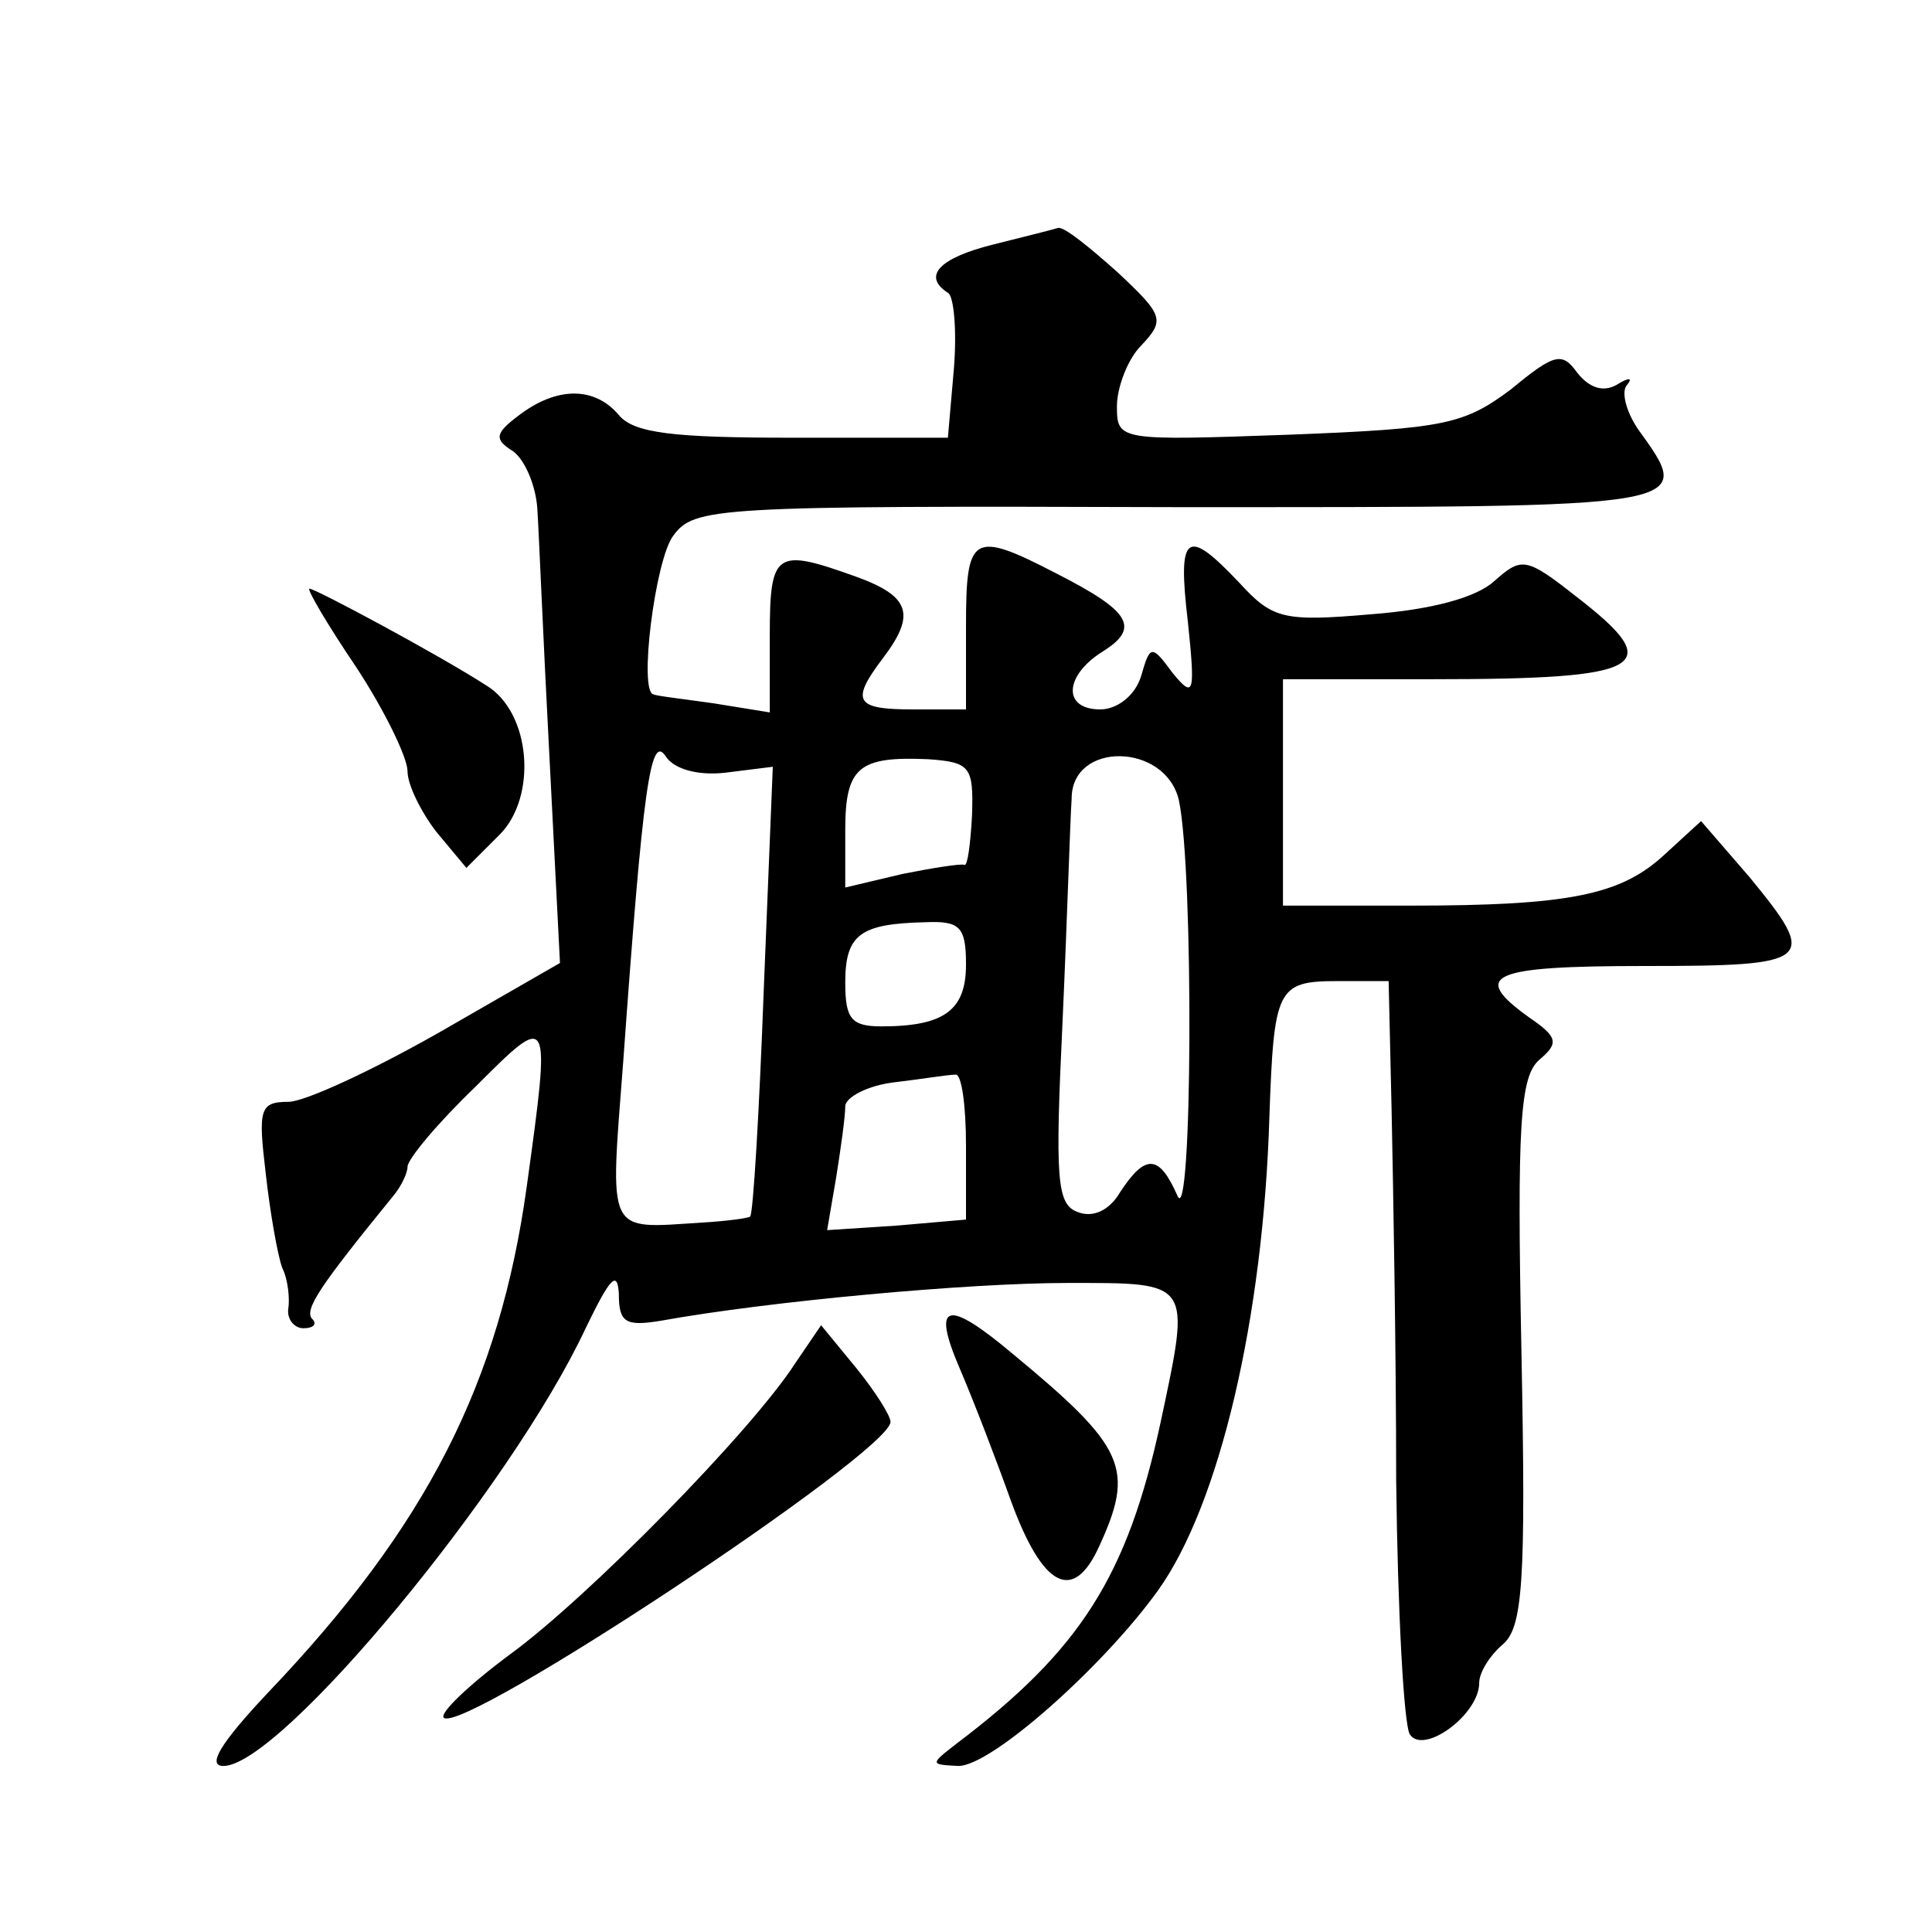
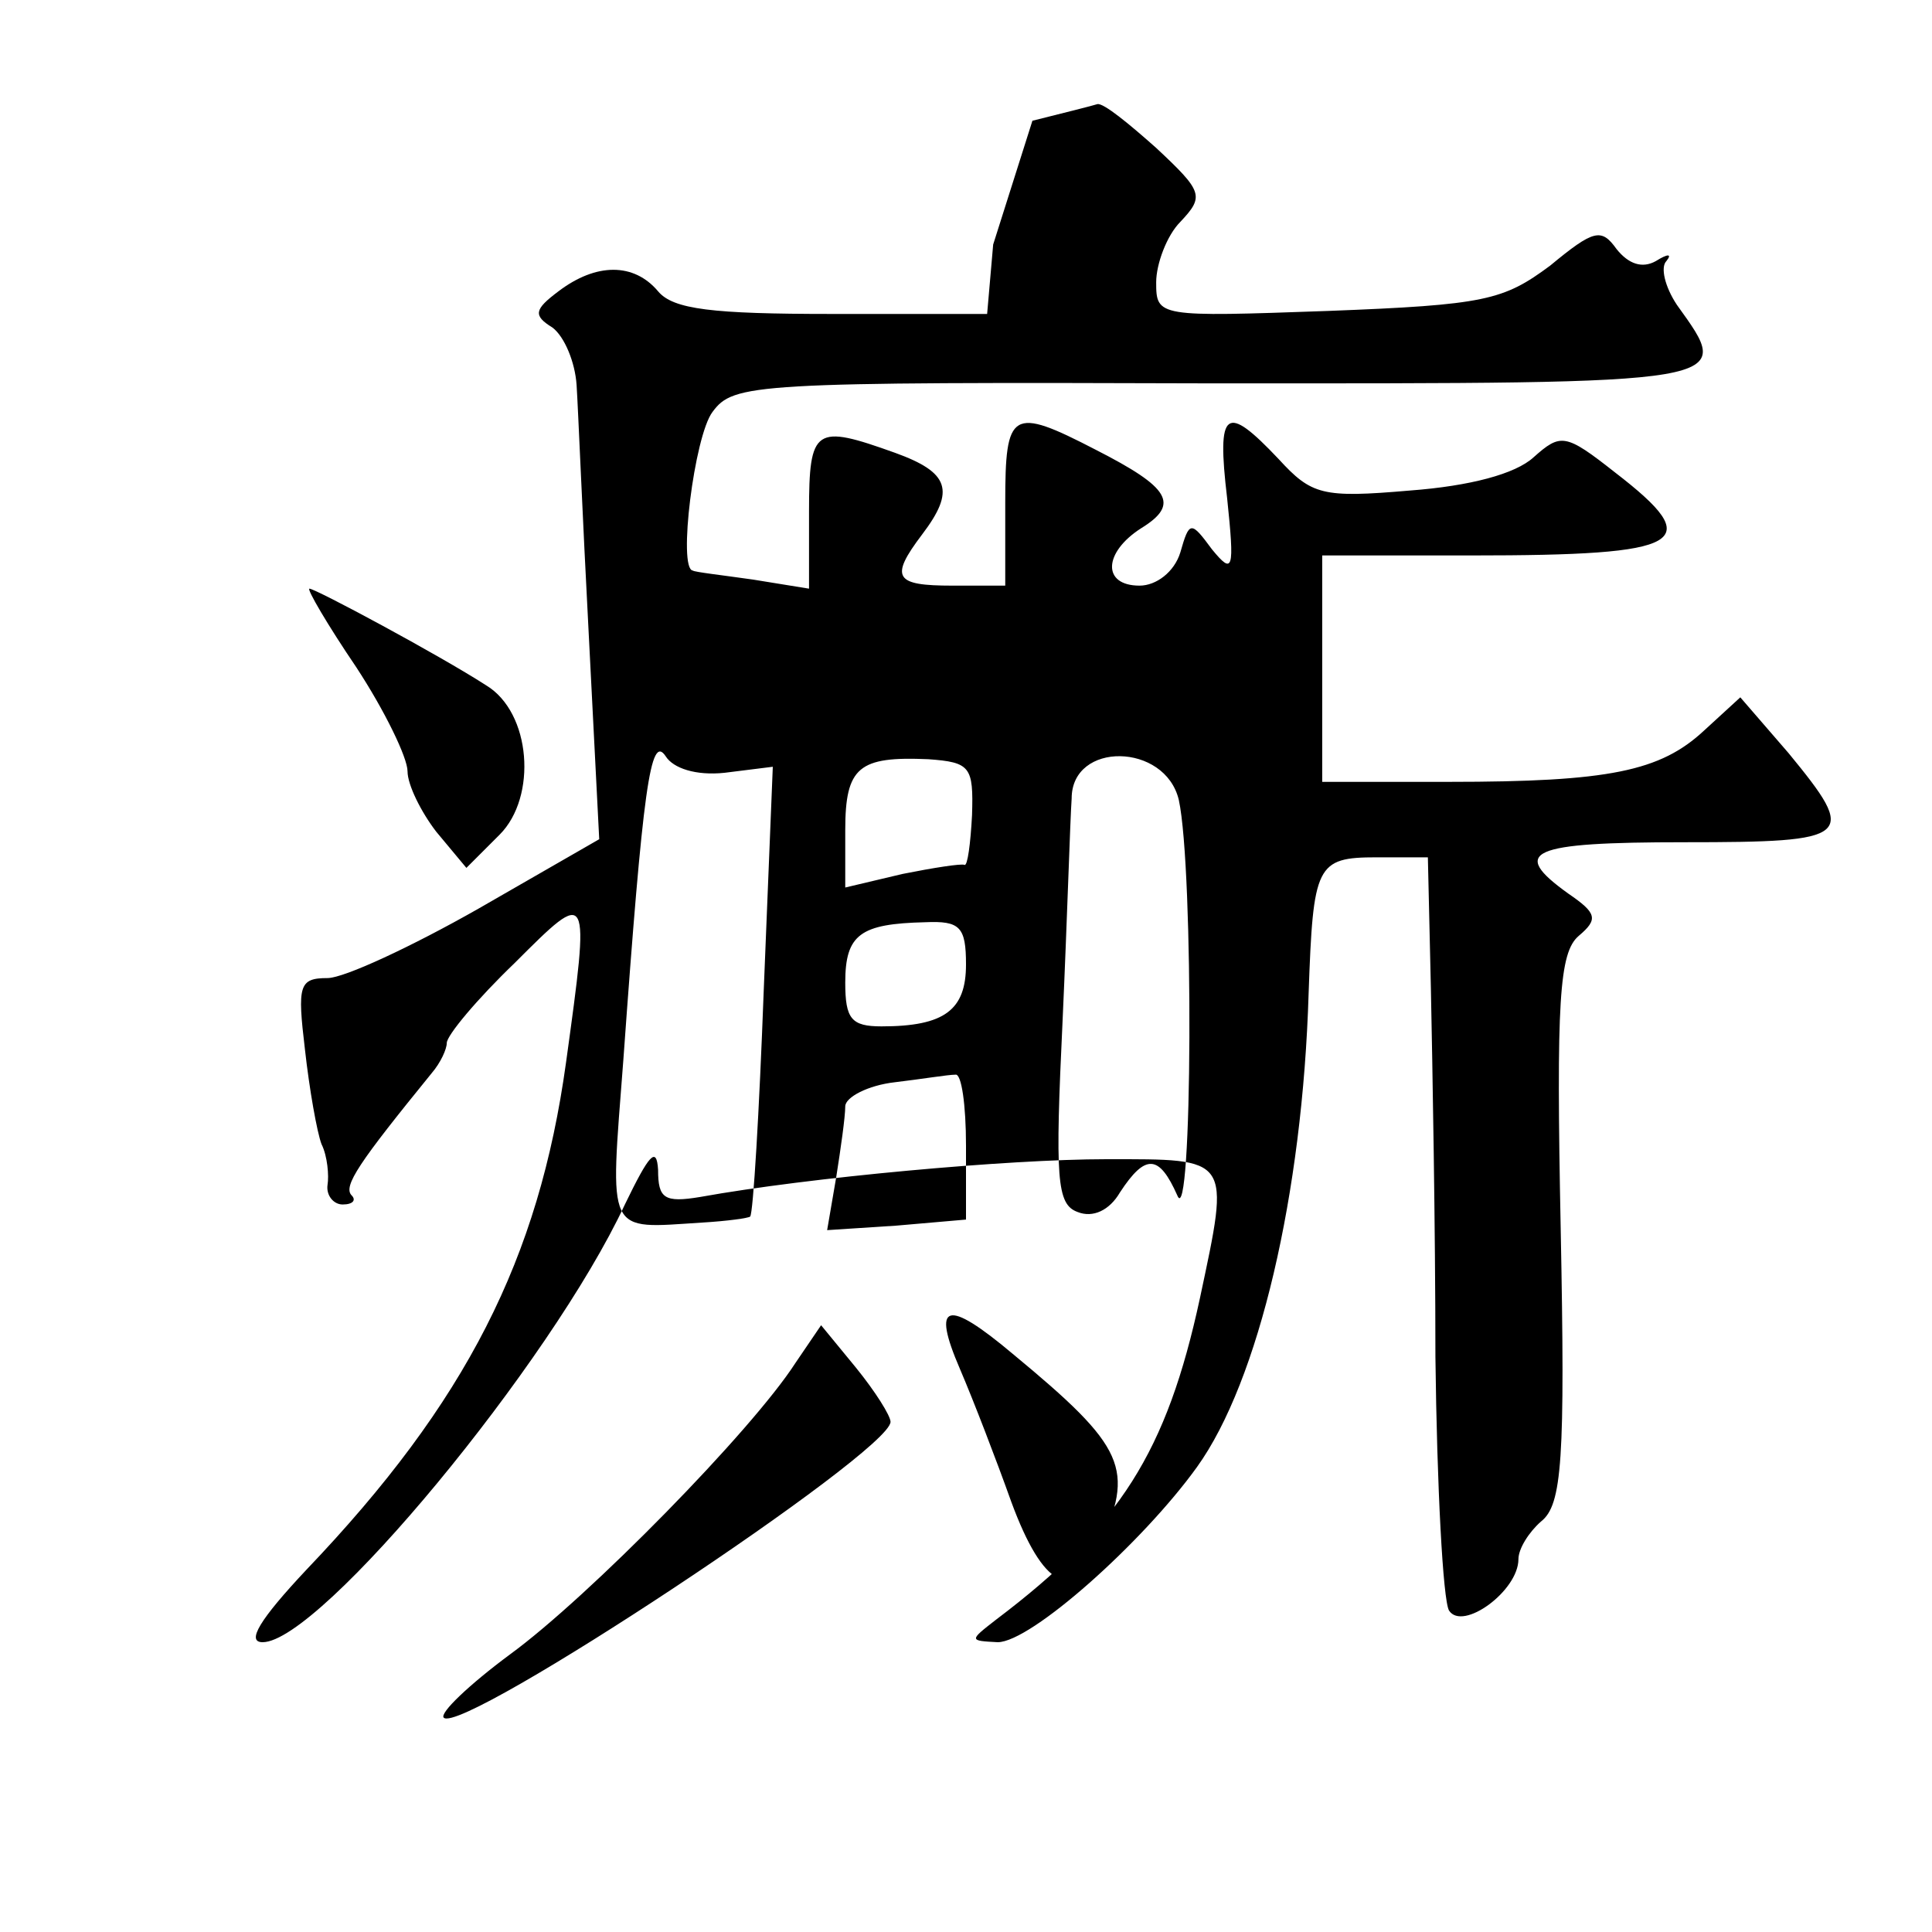
<svg xmlns="http://www.w3.org/2000/svg" version="1.0" width="128pt" height="128pt" viewBox="0 0 128 128" preserveAspectRatio="xMidYMid meet">
  <g transform="translate(0,128) scale(0.1,-0.1)" fill="#0" stroke="none">
-     <path d="M658 1118 c-36 -9 -47 -21 -30 -32 4 -2 6 -25 4 -50 l-4 -46 -103 0 c-79 0 -105 3 -115 15 -16 19 -41 19 -66 0 -16 -12 -17 -16 -4 -24 8 -6 15 -23 16 -38 1 -15 4 -89 8 -164 l7 -137 -80 -46 c-44 -25 -89 -46 -100 -46 -19 0 -20 -5 -15 -47 3 -27 8 -55 11 -63 4 -8 5 -21 4 -27 -1 -7 4 -13 10 -13 7 0 9 3 6 6 -6 6 5 22 53 81 6 7 10 16 10 20 0 5 20 29 45 53 50 50 50 50 34 -66 -18 -130 -66 -225 -172 -336 -31 -33 -40 -48 -29 -48 38 0 191 185 240 290 16 33 21 39 22 23 0 -19 4 -22 28 -18 72 13 204 25 269 25 83 0 82 2 62 -92 -22 -102 -53 -151 -135 -213 -18 -14 -18 -14 1 -15 22 0 96 66 132 116 41 57 70 181 74 314 3 85 5 90 45 90 l34 0 2 -87 c1 -49 3 -158 3 -244 1 -86 5 -161 9 -168 9 -14 46 13 46 34 0 7 7 18 15 25 14 11 16 41 13 194 -3 151 -1 183 12 194 13 11 12 15 -7 28 -39 28 -26 34 77 34 112 0 115 3 69 59 l-32 37 -24 -22 c-29 -27 -63 -34 -169 -34 l-84 0 0 75 0 75 99 0 c142 0 156 8 95 55 -33 26 -36 26 -54 10 -12 -11 -42 -19 -82 -22 -58 -5 -65 -3 -87 21 -35 37 -41 33 -34 -26 5 -48 4 -51 -10 -34 -14 19 -15 19 -21 -2 -4 -13 -16 -22 -27 -22 -25 0 -24 22 1 38 26 16 19 27 -30 52 -56 29 -60 26 -60 -35 l0 -55 -35 0 c-38 0 -42 5 -20 34 22 29 18 41 -18 54 -53 19 -57 17 -57 -39 l0 -51 -37 6 c-21 3 -39 5 -40 6 -10 1 1 89 13 105 14 19 26 20 334 19 347 0 343 -1 305 52 -8 12 -11 25 -7 29 4 5 1 5 -7 0 -9 -5 -18 -2 -26 8 -10 14 -15 13 -44 -11 -31 -23 -43 -26 -147 -30 -113 -4 -114 -4 -114 19 0 12 7 31 16 40 16 17 15 20 -16 49 -18 16 -35 30 -39 29 -3 -1 -23 -6 -43 -11z m-178 -350 l32 4 -6 -148 c-3 -81 -7 -148 -9 -150 -1 -1 -15 -3 -32 -4 -64 -4 -61 -10 -52 108 13 181 18 216 28 201 5 -8 20 -13 39 -11z m164 -28 c-1 -19 -3 -34 -5 -33 -2 1 -21 -2 -41 -6 l-38 -9 0 38 c0 42 9 49 55 47 28 -2 30 -5 29 -37z m137 10 c10 -46 9 -287 -1 -262 -12 27 -21 28 -38 2 -7 -12 -18 -17 -28 -13 -14 5 -15 22 -10 127 3 66 5 133 6 147 0 38 62 37 71 -1z m-141 -109 c0 -30 -14 -41 -56 -41 -20 0 -24 5 -24 29 0 32 10 39 53 40 23 1 27 -3 27 -28z m0 -120 l0 -49 -46 -4 -46 -3 6 35 c3 19 6 40 6 47 0 6 15 14 33 16 17 2 35 5 40 5 4 1 7 -20 7 -47z M236 838 c19 -29 34 -60 34 -69 0 -9 9 -27 19 -40 l20 -24 22 22 c25 25 21 81 -9 99 -31 20 -113 64 -117 64 -2 0 12 -24 31 -52z M636 373 c9 -21 24 -60 34 -88 21 -57 41 -67 58 -30 24 52 18 66 -57 128 -44 37 -54 34 -35 -10z M527 377 c-29 -45 -137 -155 -189 -193 -27 -20 -47 -39 -44 -42 12 -12 296 176 296 196 0 4 -10 20 -23 36 l-23 28 -17 -25z" />
+     <path d="M658 1118 l-4 -46 -103 0 c-79 0 -105 3 -115 15 -16 19 -41 19 -66 0 -16 -12 -17 -16 -4 -24 8 -6 15 -23 16 -38 1 -15 4 -89 8 -164 l7 -137 -80 -46 c-44 -25 -89 -46 -100 -46 -19 0 -20 -5 -15 -47 3 -27 8 -55 11 -63 4 -8 5 -21 4 -27 -1 -7 4 -13 10 -13 7 0 9 3 6 6 -6 6 5 22 53 81 6 7 10 16 10 20 0 5 20 29 45 53 50 50 50 50 34 -66 -18 -130 -66 -225 -172 -336 -31 -33 -40 -48 -29 -48 38 0 191 185 240 290 16 33 21 39 22 23 0 -19 4 -22 28 -18 72 13 204 25 269 25 83 0 82 2 62 -92 -22 -102 -53 -151 -135 -213 -18 -14 -18 -14 1 -15 22 0 96 66 132 116 41 57 70 181 74 314 3 85 5 90 45 90 l34 0 2 -87 c1 -49 3 -158 3 -244 1 -86 5 -161 9 -168 9 -14 46 13 46 34 0 7 7 18 15 25 14 11 16 41 13 194 -3 151 -1 183 12 194 13 11 12 15 -7 28 -39 28 -26 34 77 34 112 0 115 3 69 59 l-32 37 -24 -22 c-29 -27 -63 -34 -169 -34 l-84 0 0 75 0 75 99 0 c142 0 156 8 95 55 -33 26 -36 26 -54 10 -12 -11 -42 -19 -82 -22 -58 -5 -65 -3 -87 21 -35 37 -41 33 -34 -26 5 -48 4 -51 -10 -34 -14 19 -15 19 -21 -2 -4 -13 -16 -22 -27 -22 -25 0 -24 22 1 38 26 16 19 27 -30 52 -56 29 -60 26 -60 -35 l0 -55 -35 0 c-38 0 -42 5 -20 34 22 29 18 41 -18 54 -53 19 -57 17 -57 -39 l0 -51 -37 6 c-21 3 -39 5 -40 6 -10 1 1 89 13 105 14 19 26 20 334 19 347 0 343 -1 305 52 -8 12 -11 25 -7 29 4 5 1 5 -7 0 -9 -5 -18 -2 -26 8 -10 14 -15 13 -44 -11 -31 -23 -43 -26 -147 -30 -113 -4 -114 -4 -114 19 0 12 7 31 16 40 16 17 15 20 -16 49 -18 16 -35 30 -39 29 -3 -1 -23 -6 -43 -11z m-178 -350 l32 4 -6 -148 c-3 -81 -7 -148 -9 -150 -1 -1 -15 -3 -32 -4 -64 -4 -61 -10 -52 108 13 181 18 216 28 201 5 -8 20 -13 39 -11z m164 -28 c-1 -19 -3 -34 -5 -33 -2 1 -21 -2 -41 -6 l-38 -9 0 38 c0 42 9 49 55 47 28 -2 30 -5 29 -37z m137 10 c10 -46 9 -287 -1 -262 -12 27 -21 28 -38 2 -7 -12 -18 -17 -28 -13 -14 5 -15 22 -10 127 3 66 5 133 6 147 0 38 62 37 71 -1z m-141 -109 c0 -30 -14 -41 -56 -41 -20 0 -24 5 -24 29 0 32 10 39 53 40 23 1 27 -3 27 -28z m0 -120 l0 -49 -46 -4 -46 -3 6 35 c3 19 6 40 6 47 0 6 15 14 33 16 17 2 35 5 40 5 4 1 7 -20 7 -47z M236 838 c19 -29 34 -60 34 -69 0 -9 9 -27 19 -40 l20 -24 22 22 c25 25 21 81 -9 99 -31 20 -113 64 -117 64 -2 0 12 -24 31 -52z M636 373 c9 -21 24 -60 34 -88 21 -57 41 -67 58 -30 24 52 18 66 -57 128 -44 37 -54 34 -35 -10z M527 377 c-29 -45 -137 -155 -189 -193 -27 -20 -47 -39 -44 -42 12 -12 296 176 296 196 0 4 -10 20 -23 36 l-23 28 -17 -25z" />
  </g>
</svg>